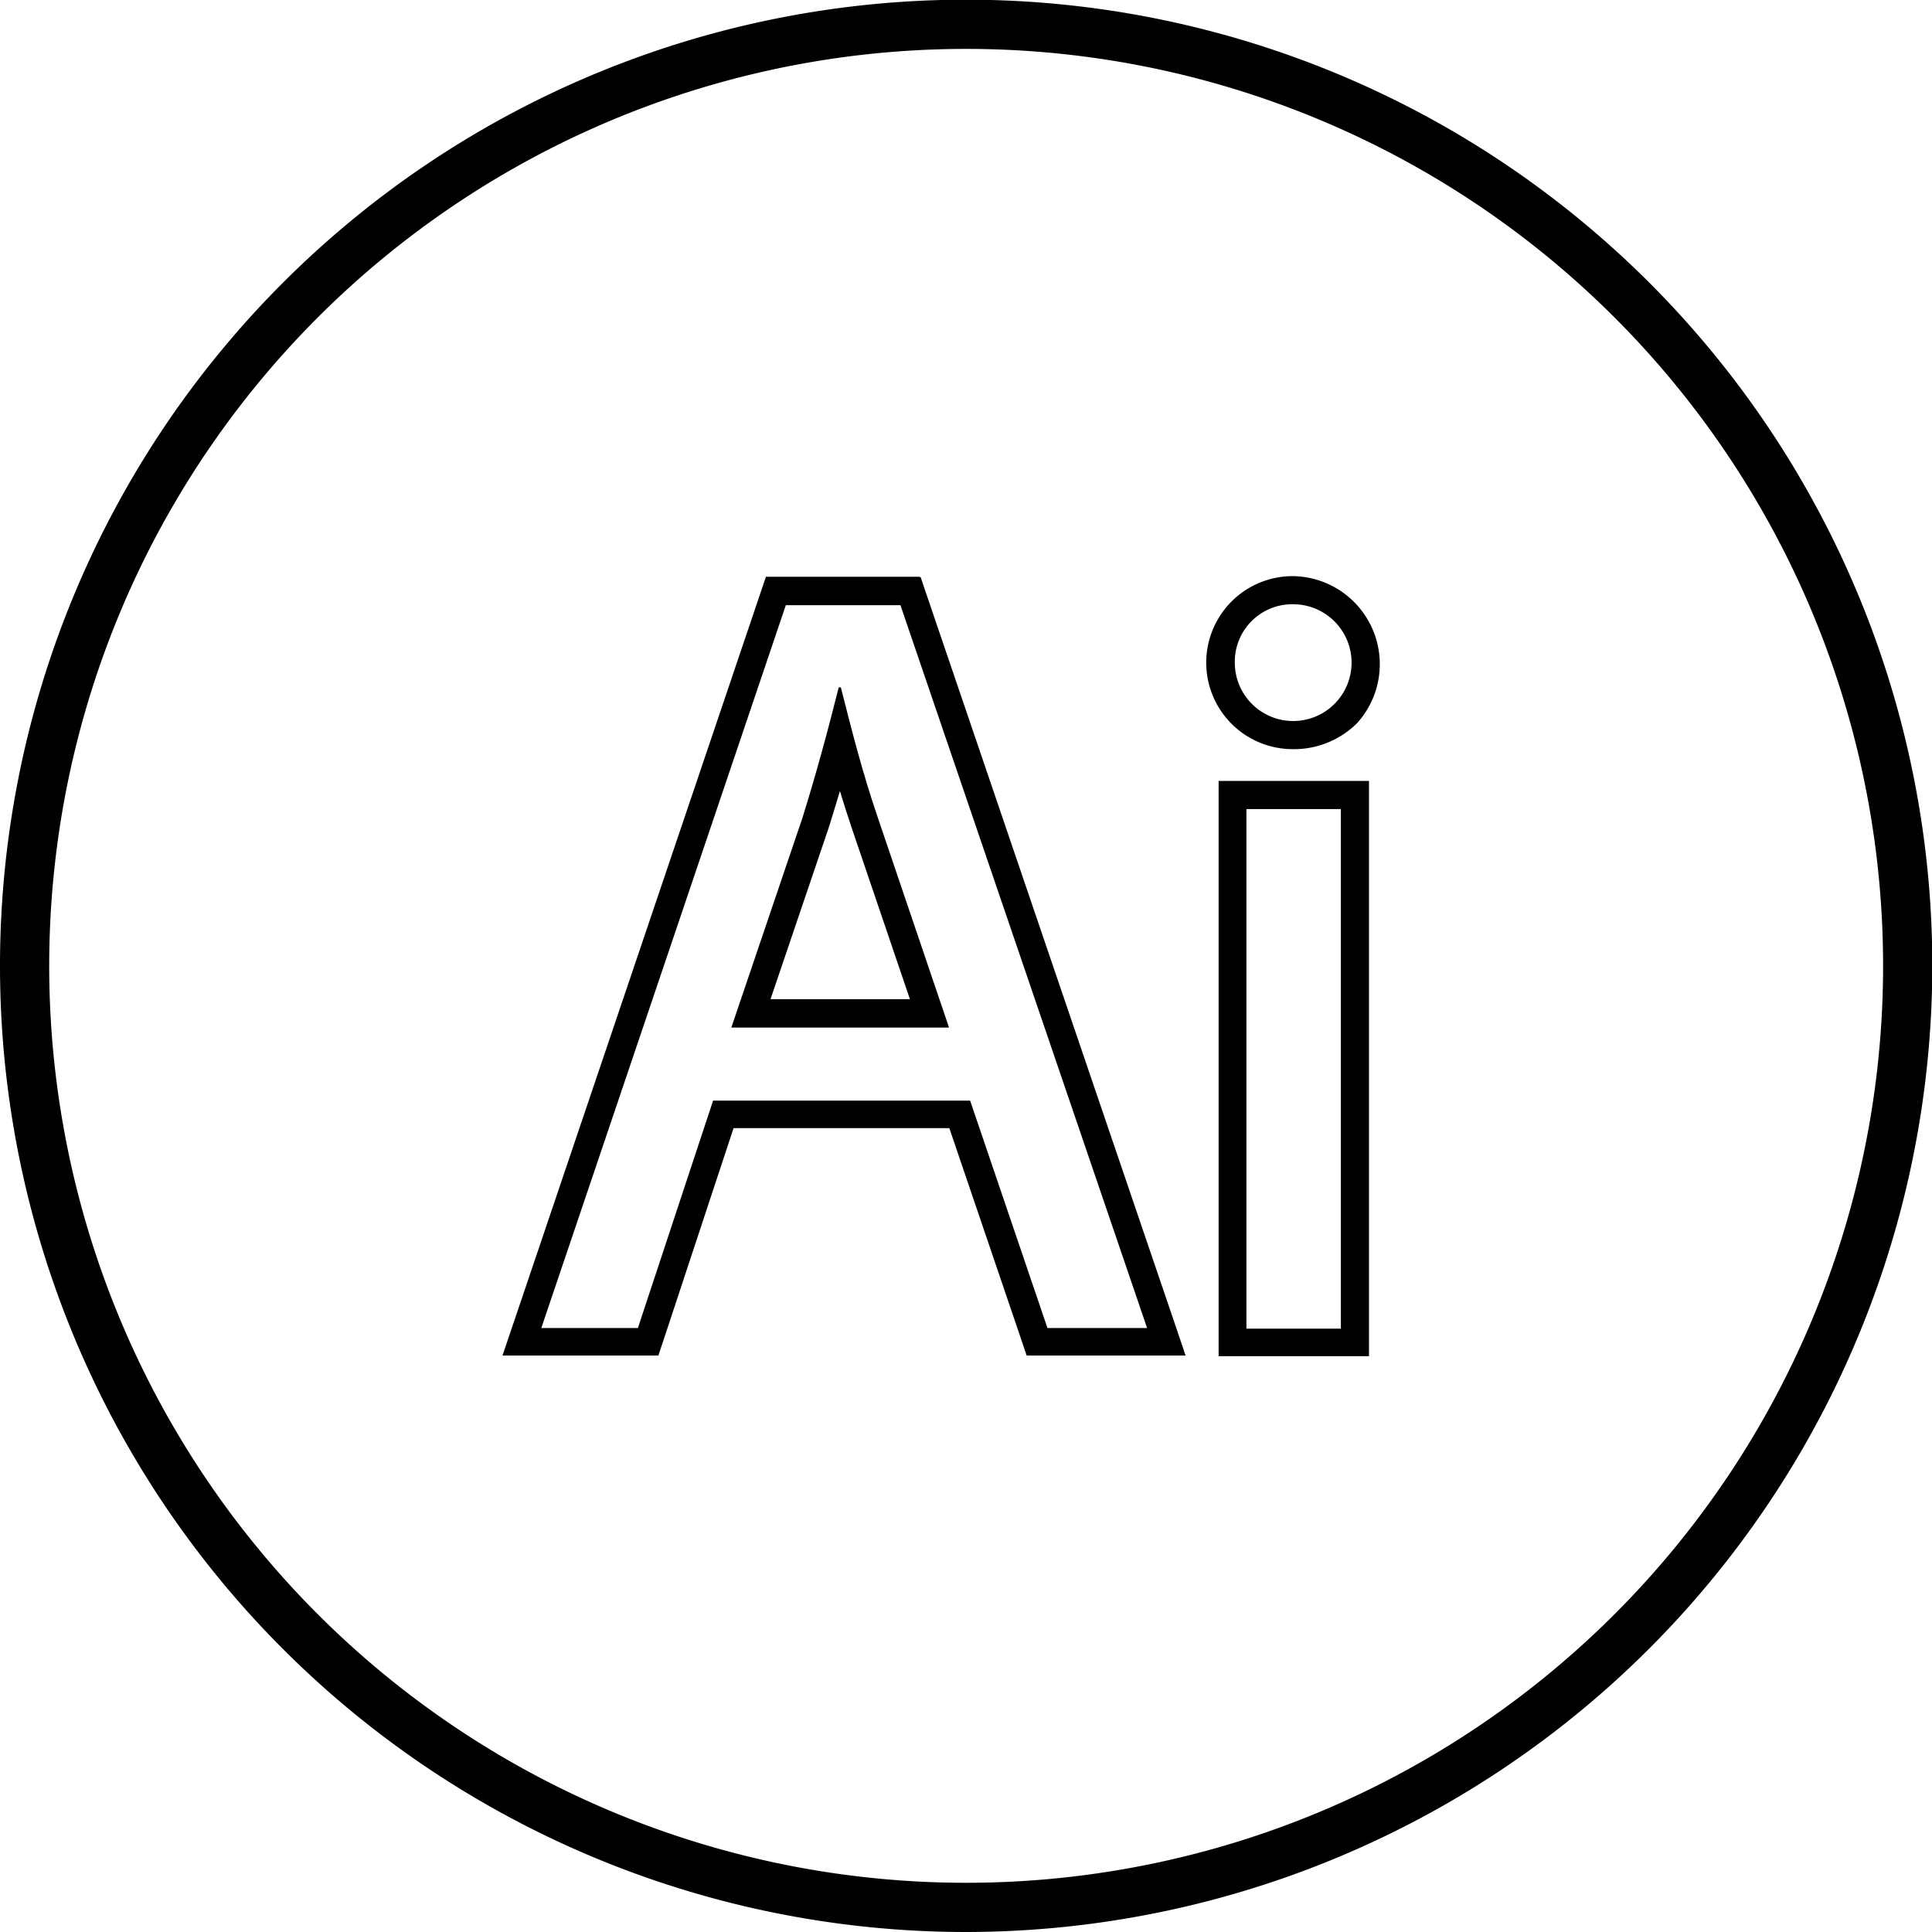
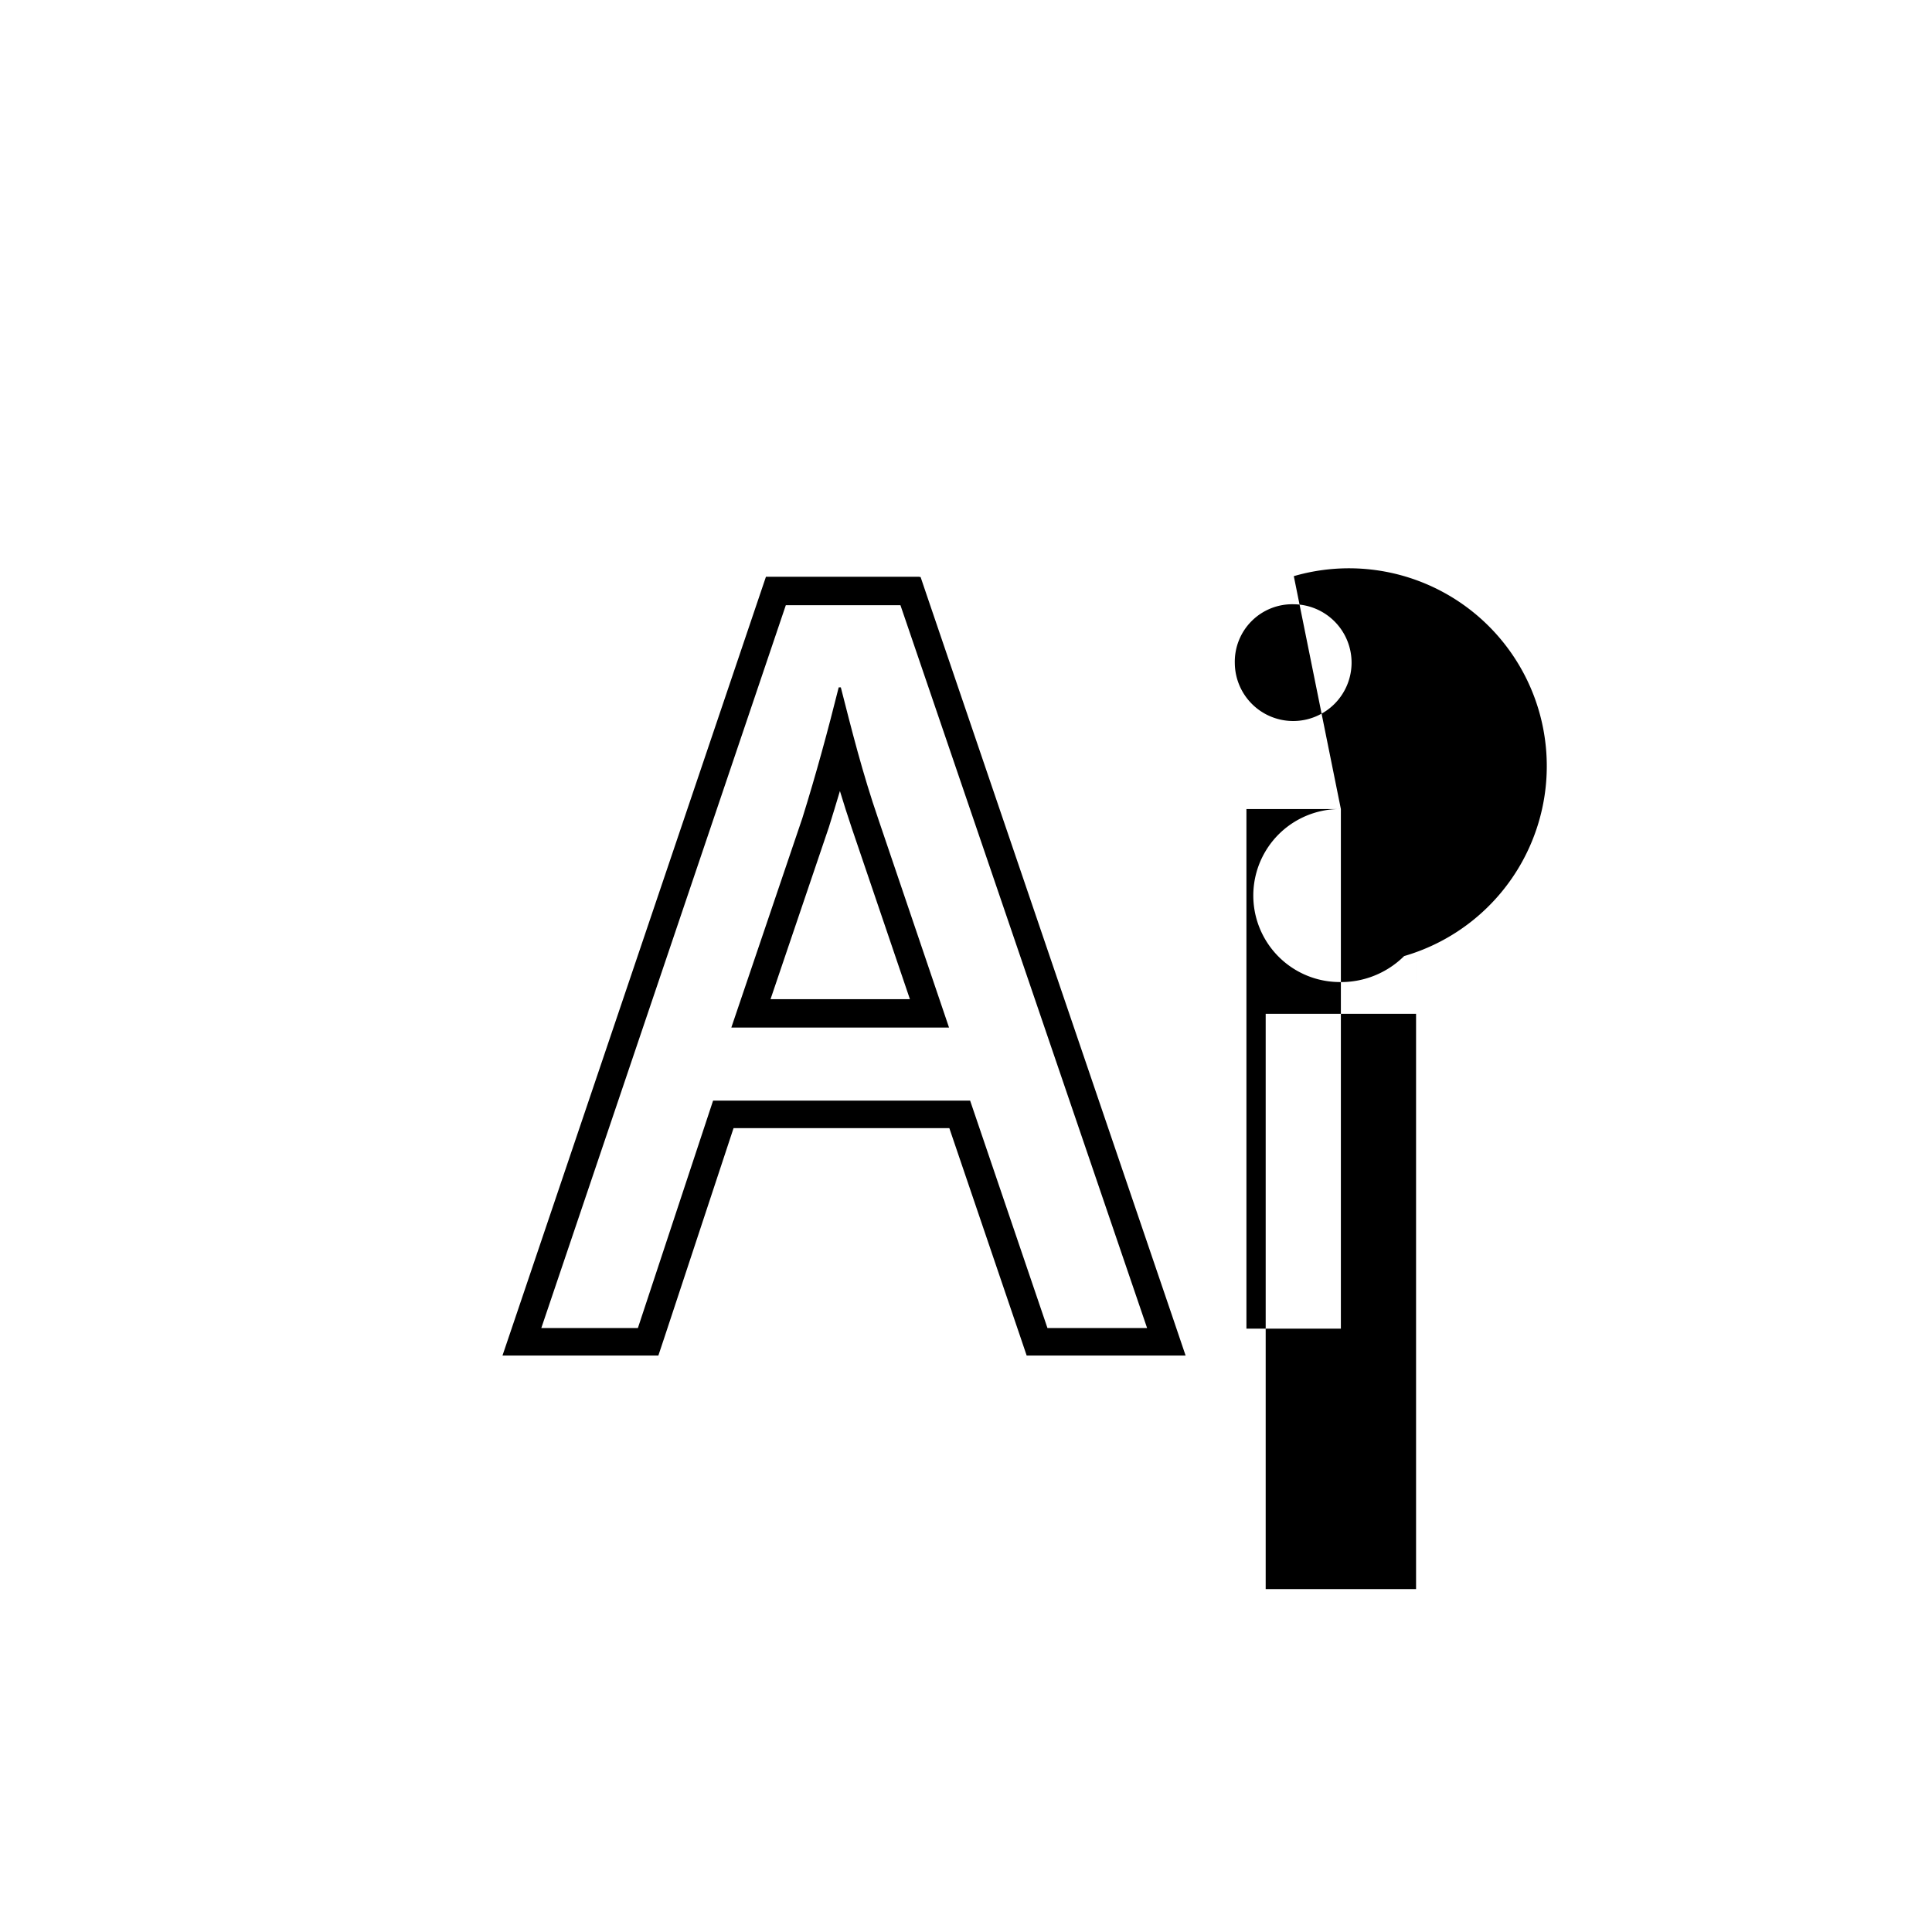
<svg xmlns="http://www.w3.org/2000/svg" id="Слой_1" data-name="Слой 1" viewBox="0 0 63.21 63.21">
  <title>7</title>
-   <path d="M968.28,571.26a31.61,31.61,0,1,1,31.61-31.61A31.64,31.64,0,0,1,968.28,571.26Zm0-61.61a30,30,0,1,0,30,30A30,30,0,0,0,968.28,509.65Z" transform="translate(-936.67 -508.05)" />
  <path d="M966.13,527.85l8.07,23.65h-3.26l-2.53-7.44H960l-2.46,7.44h-3.16l8-23.65h3.69m-5.47,13.82h7.12l-2.31-6.81c-.53-1.54-.88-2.95-1.23-4.32h-.07c-.35,1.4-.74,2.84-1.19,4.28l-2.32,6.84m6.13-14.74h-5l-.21.62-8,23.65-.41,1.21h5.1l.21-.63,2.25-6.81h7.06l2.32,6.82.21.62h5.2l-.41-1.21L967,527.55l-.21-.62Zm-4.85,13.82,1.91-5.63c.12-.38.24-.78.36-1.18.12.4.25.8.39,1.22l1.9,5.59Z" transform="translate(-936.67 -508.05)" />
-   <path d="M979,527.82a1.91,1.91,0,1,1-1.93,1.93,1.88,1.88,0,0,1,1.93-1.93m1.54,6.7v17h-3.09v-17h3.09M979,526.9a2.83,2.83,0,0,0-.07,5.66,2.93,2.93,0,0,0,2.14-.85A2.88,2.88,0,0,0,979,526.9Zm2.46,6.7h-4.92v18.82h4.92V533.6Z" transform="translate(-936.67 -508.05)" />
+   <path d="M979,527.82a1.91,1.91,0,1,1-1.93,1.93,1.88,1.88,0,0,1,1.93-1.93m1.54,6.7v17h-3.09v-17h3.09a2.83,2.83,0,0,0-.07,5.66,2.93,2.93,0,0,0,2.14-.85A2.88,2.88,0,0,0,979,526.9Zm2.46,6.7h-4.92v18.82h4.92V533.6Z" transform="translate(-936.67 -508.05)" />
</svg>